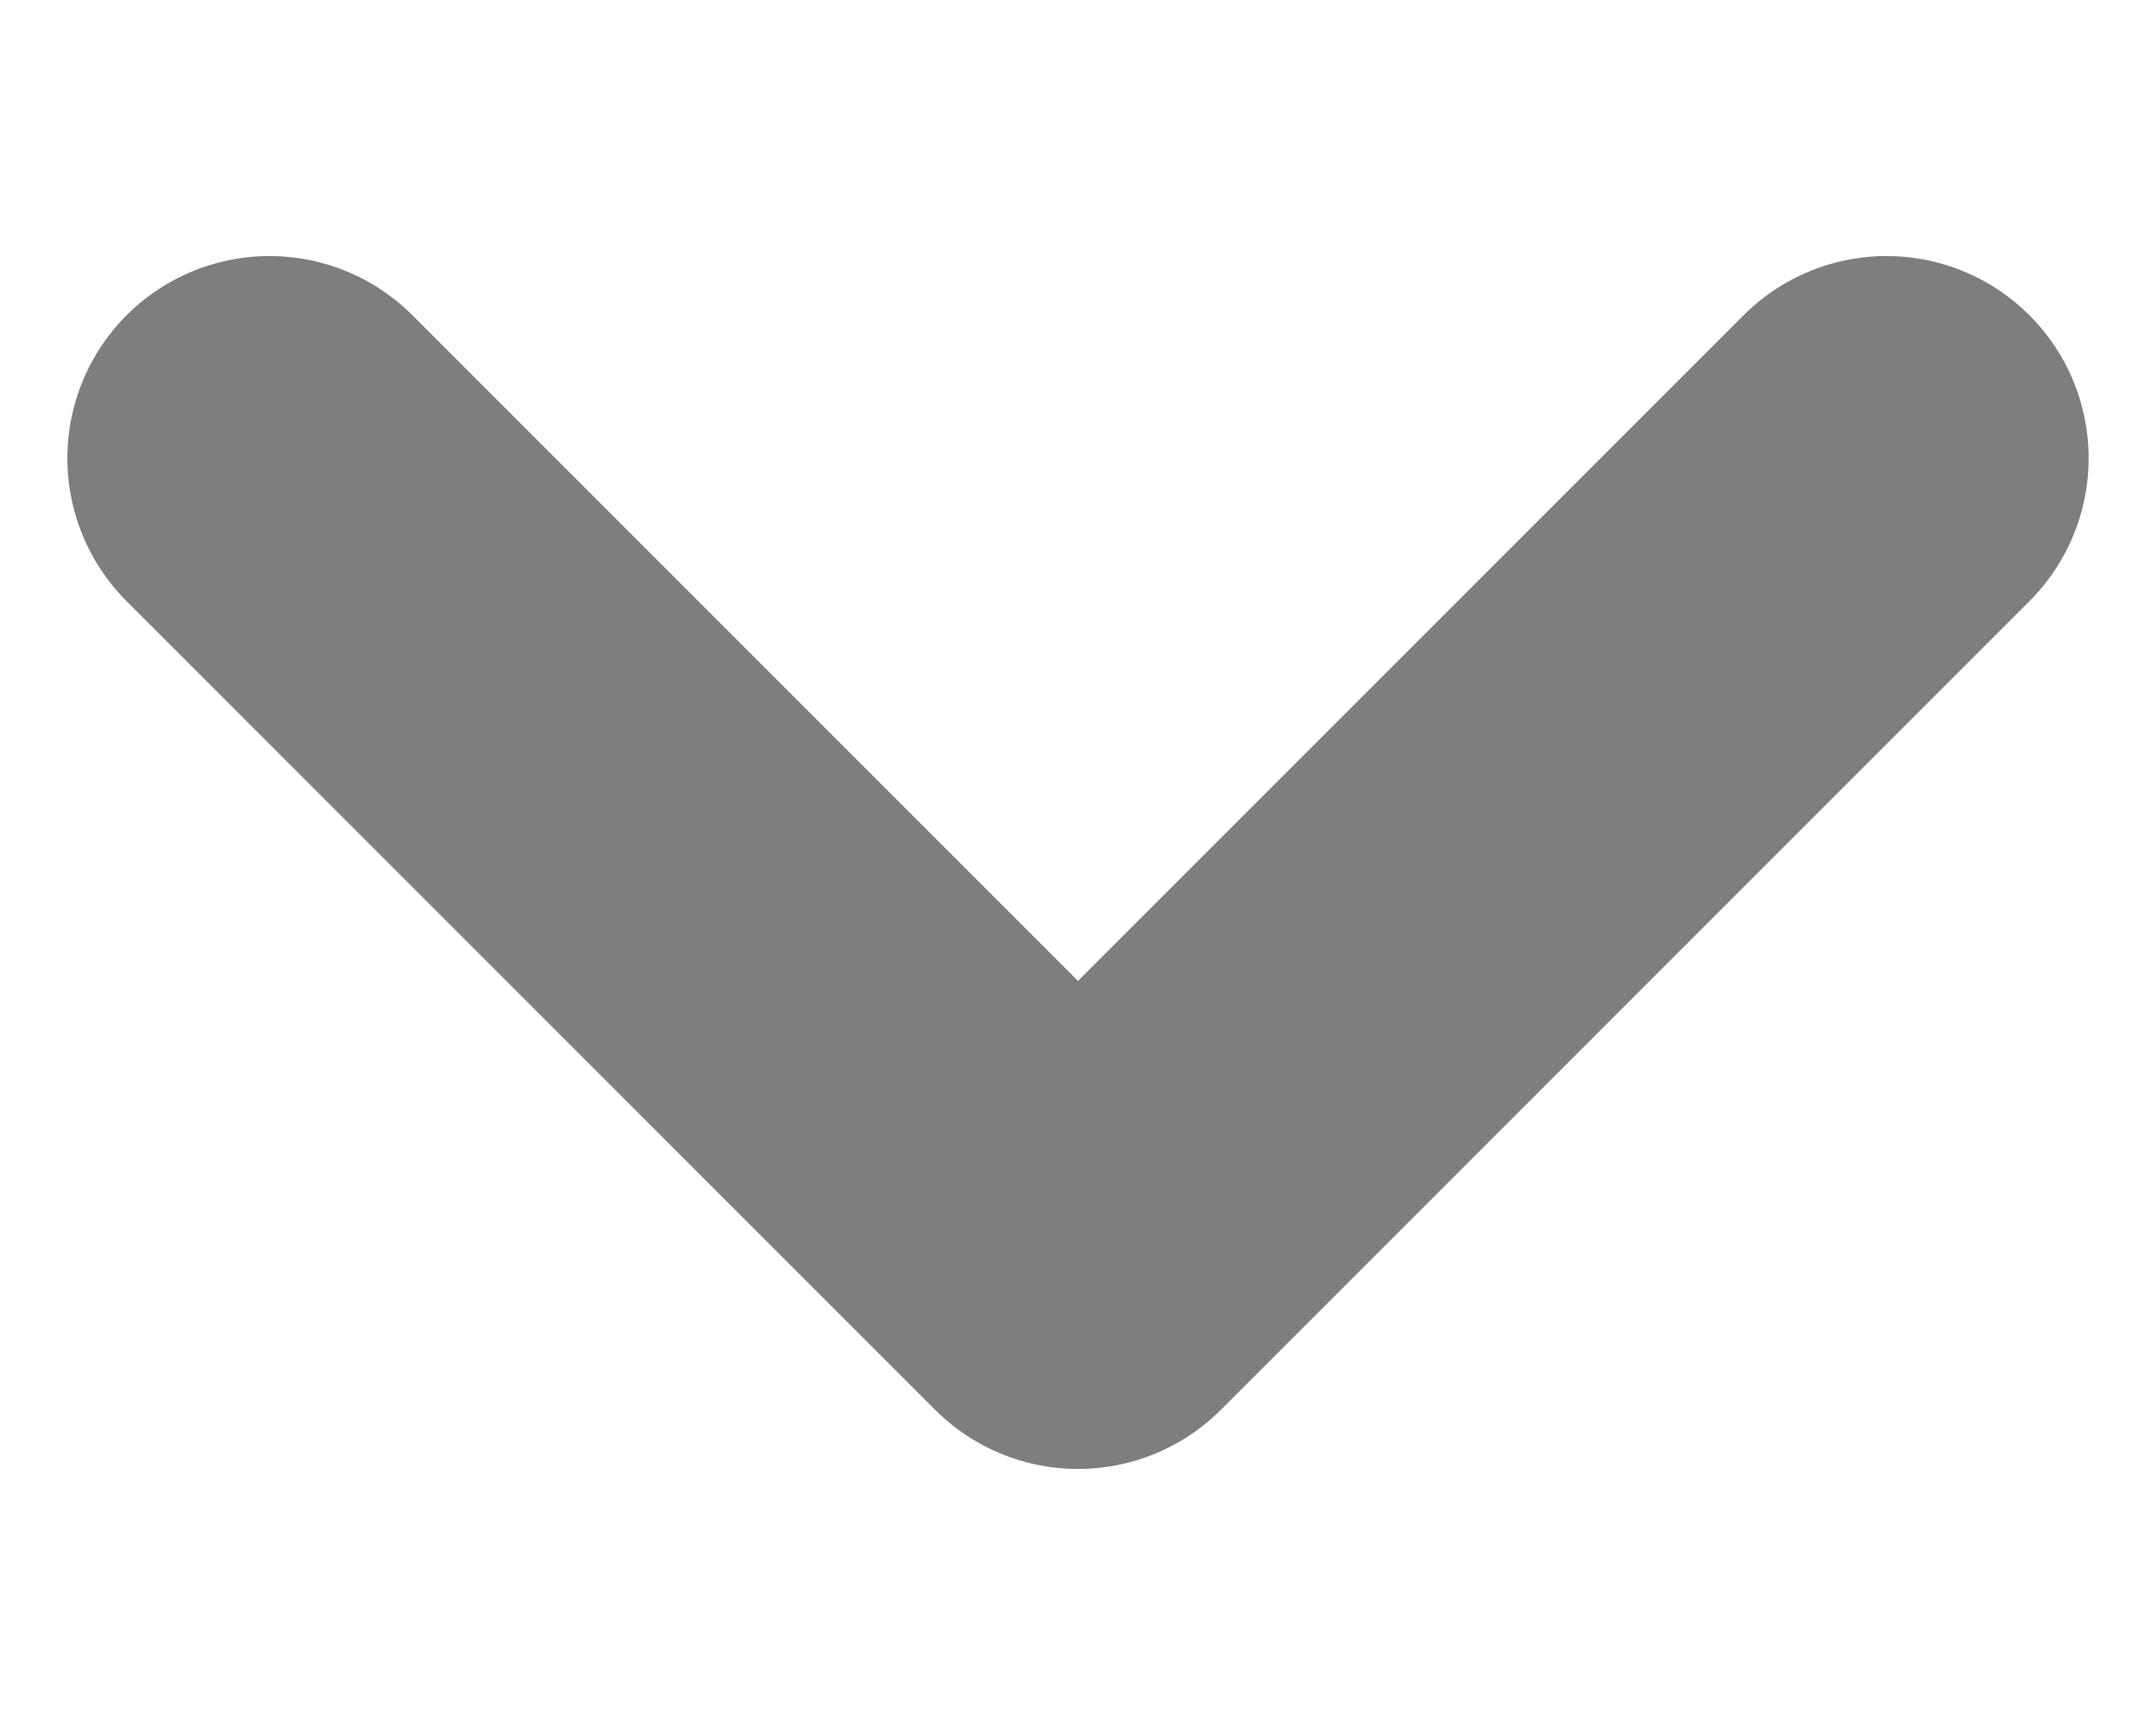
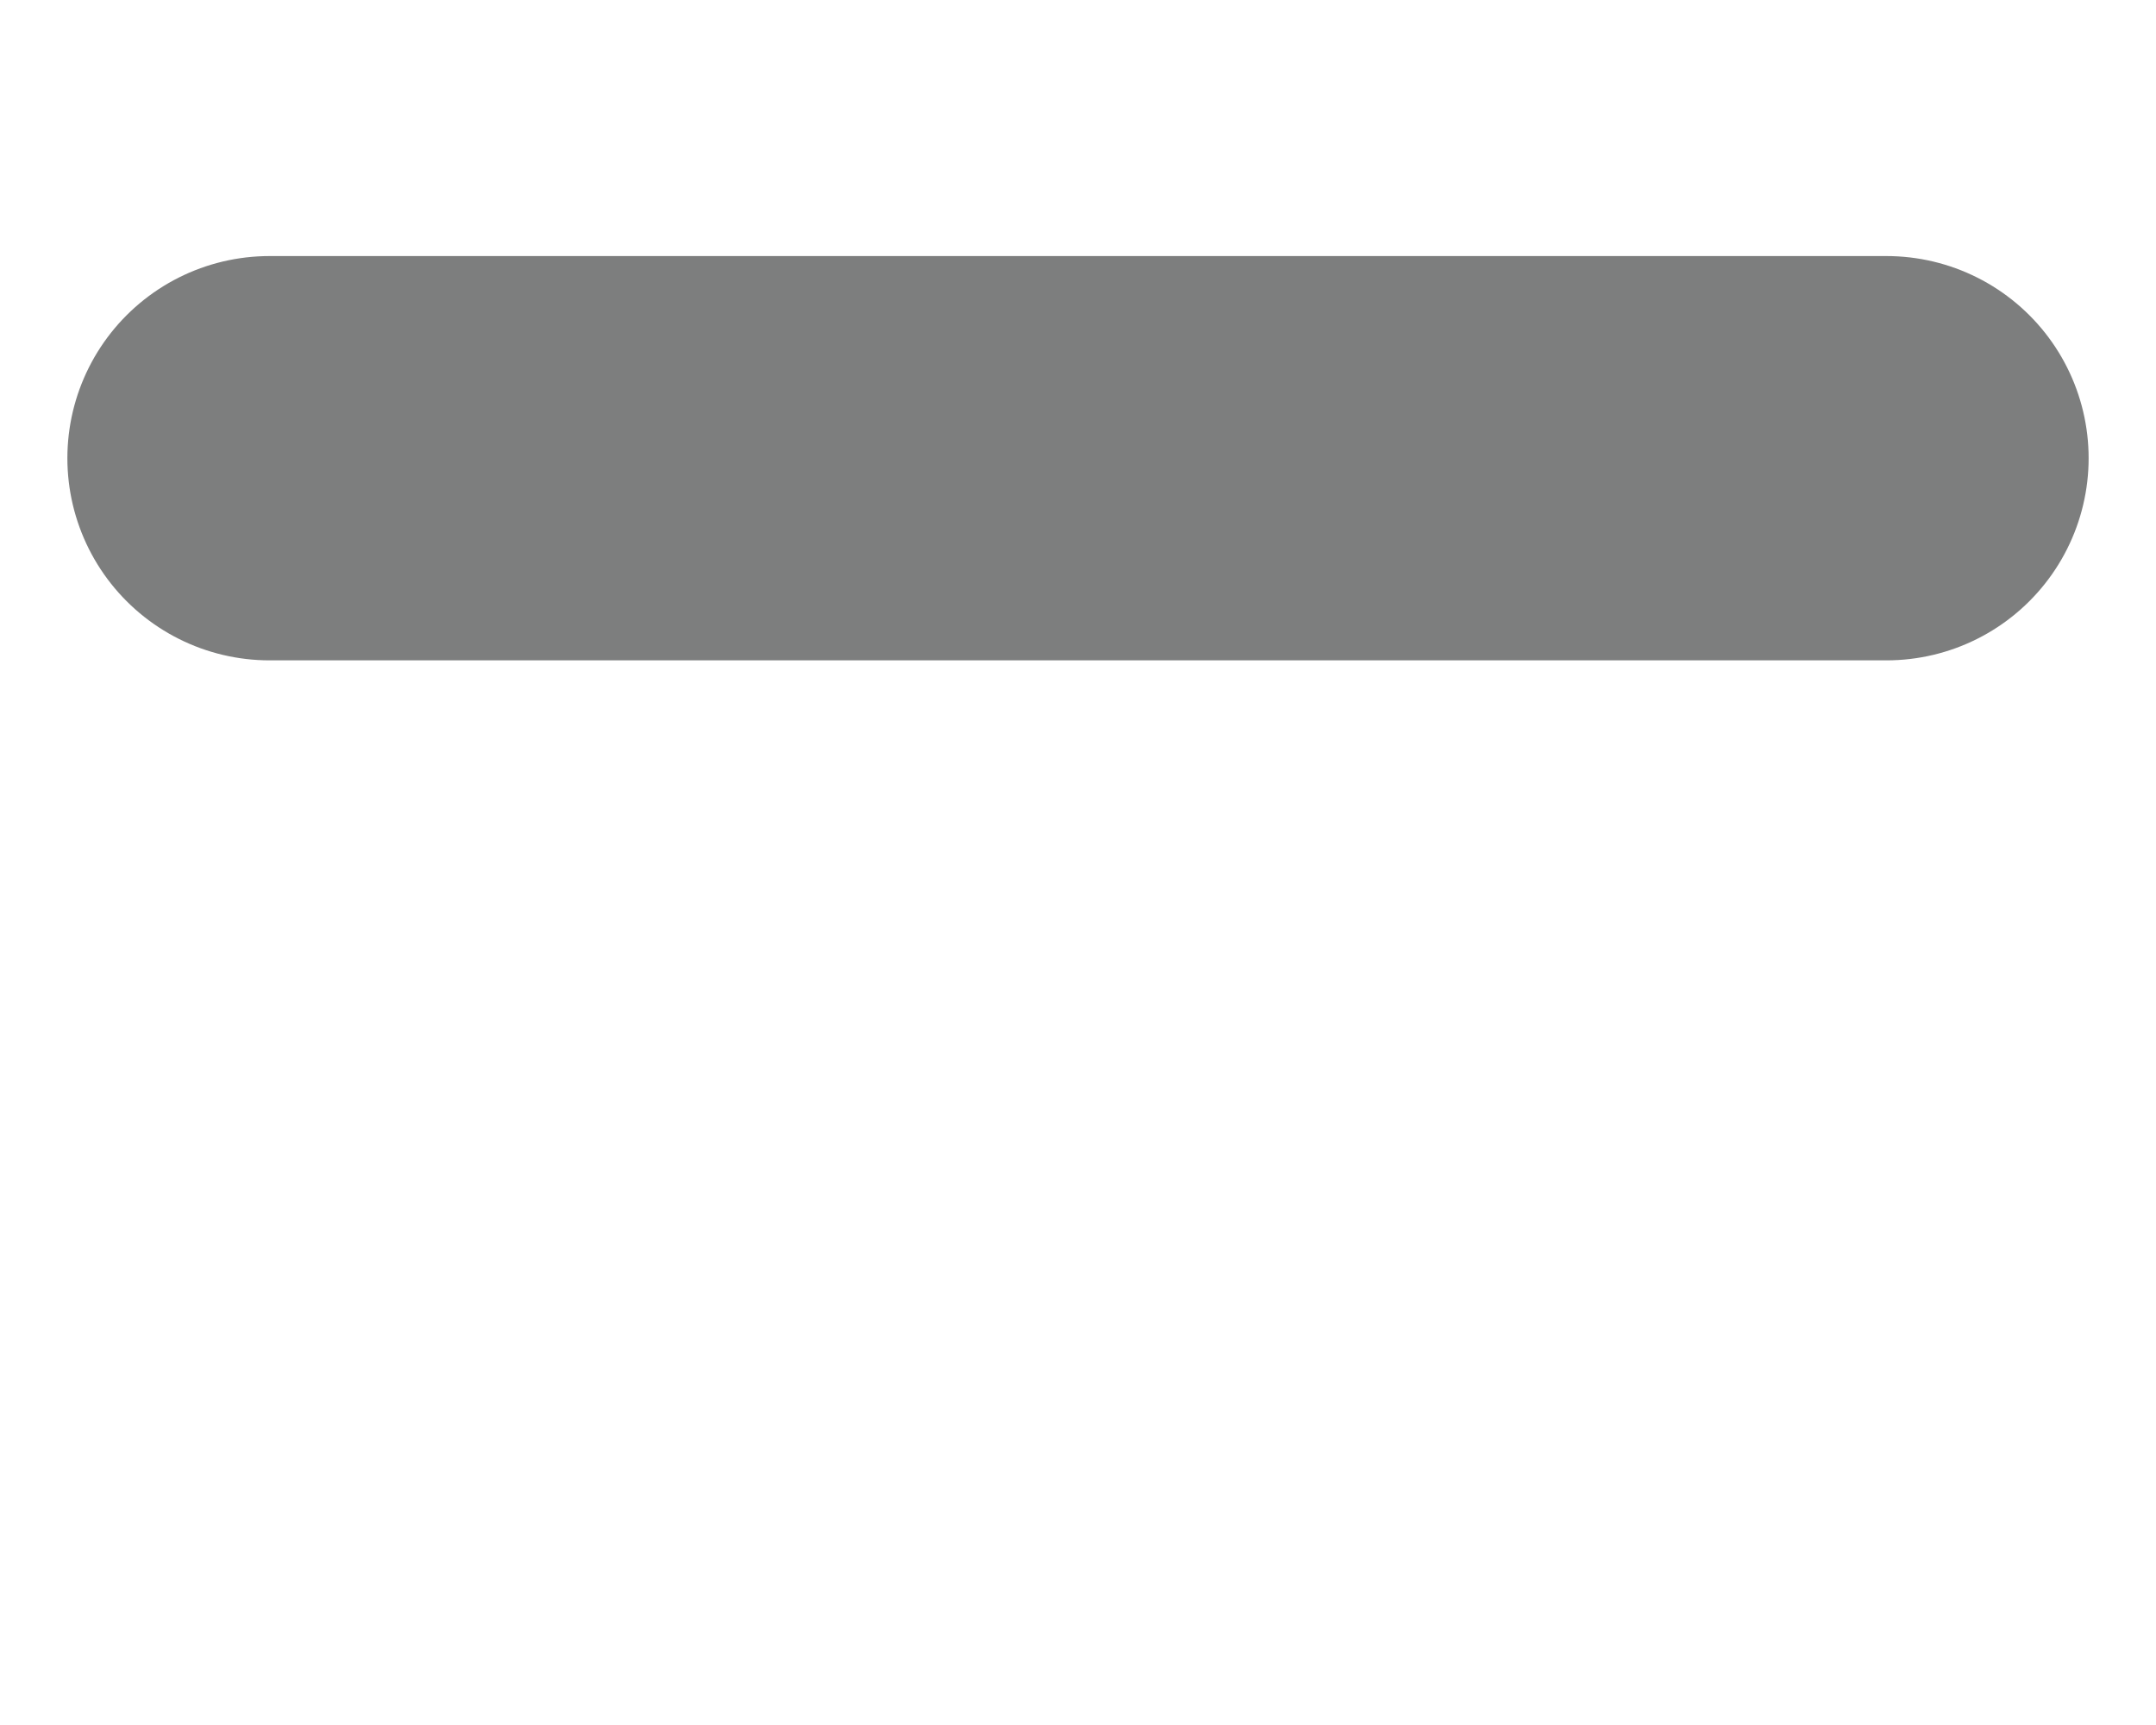
<svg xmlns="http://www.w3.org/2000/svg" width="10" height="8" viewBox="0 0 8 6" fill="none">
-   <path d="M1 1.5L4 4.5L7 1.5" stroke="#7D7E7E" stroke-width="1.5" stroke-linecap="round" stroke-linejoin="round" />
+   <path d="M1 1.5L7 1.5" stroke="#7D7E7E" stroke-width="1.5" stroke-linecap="round" stroke-linejoin="round" />
</svg>